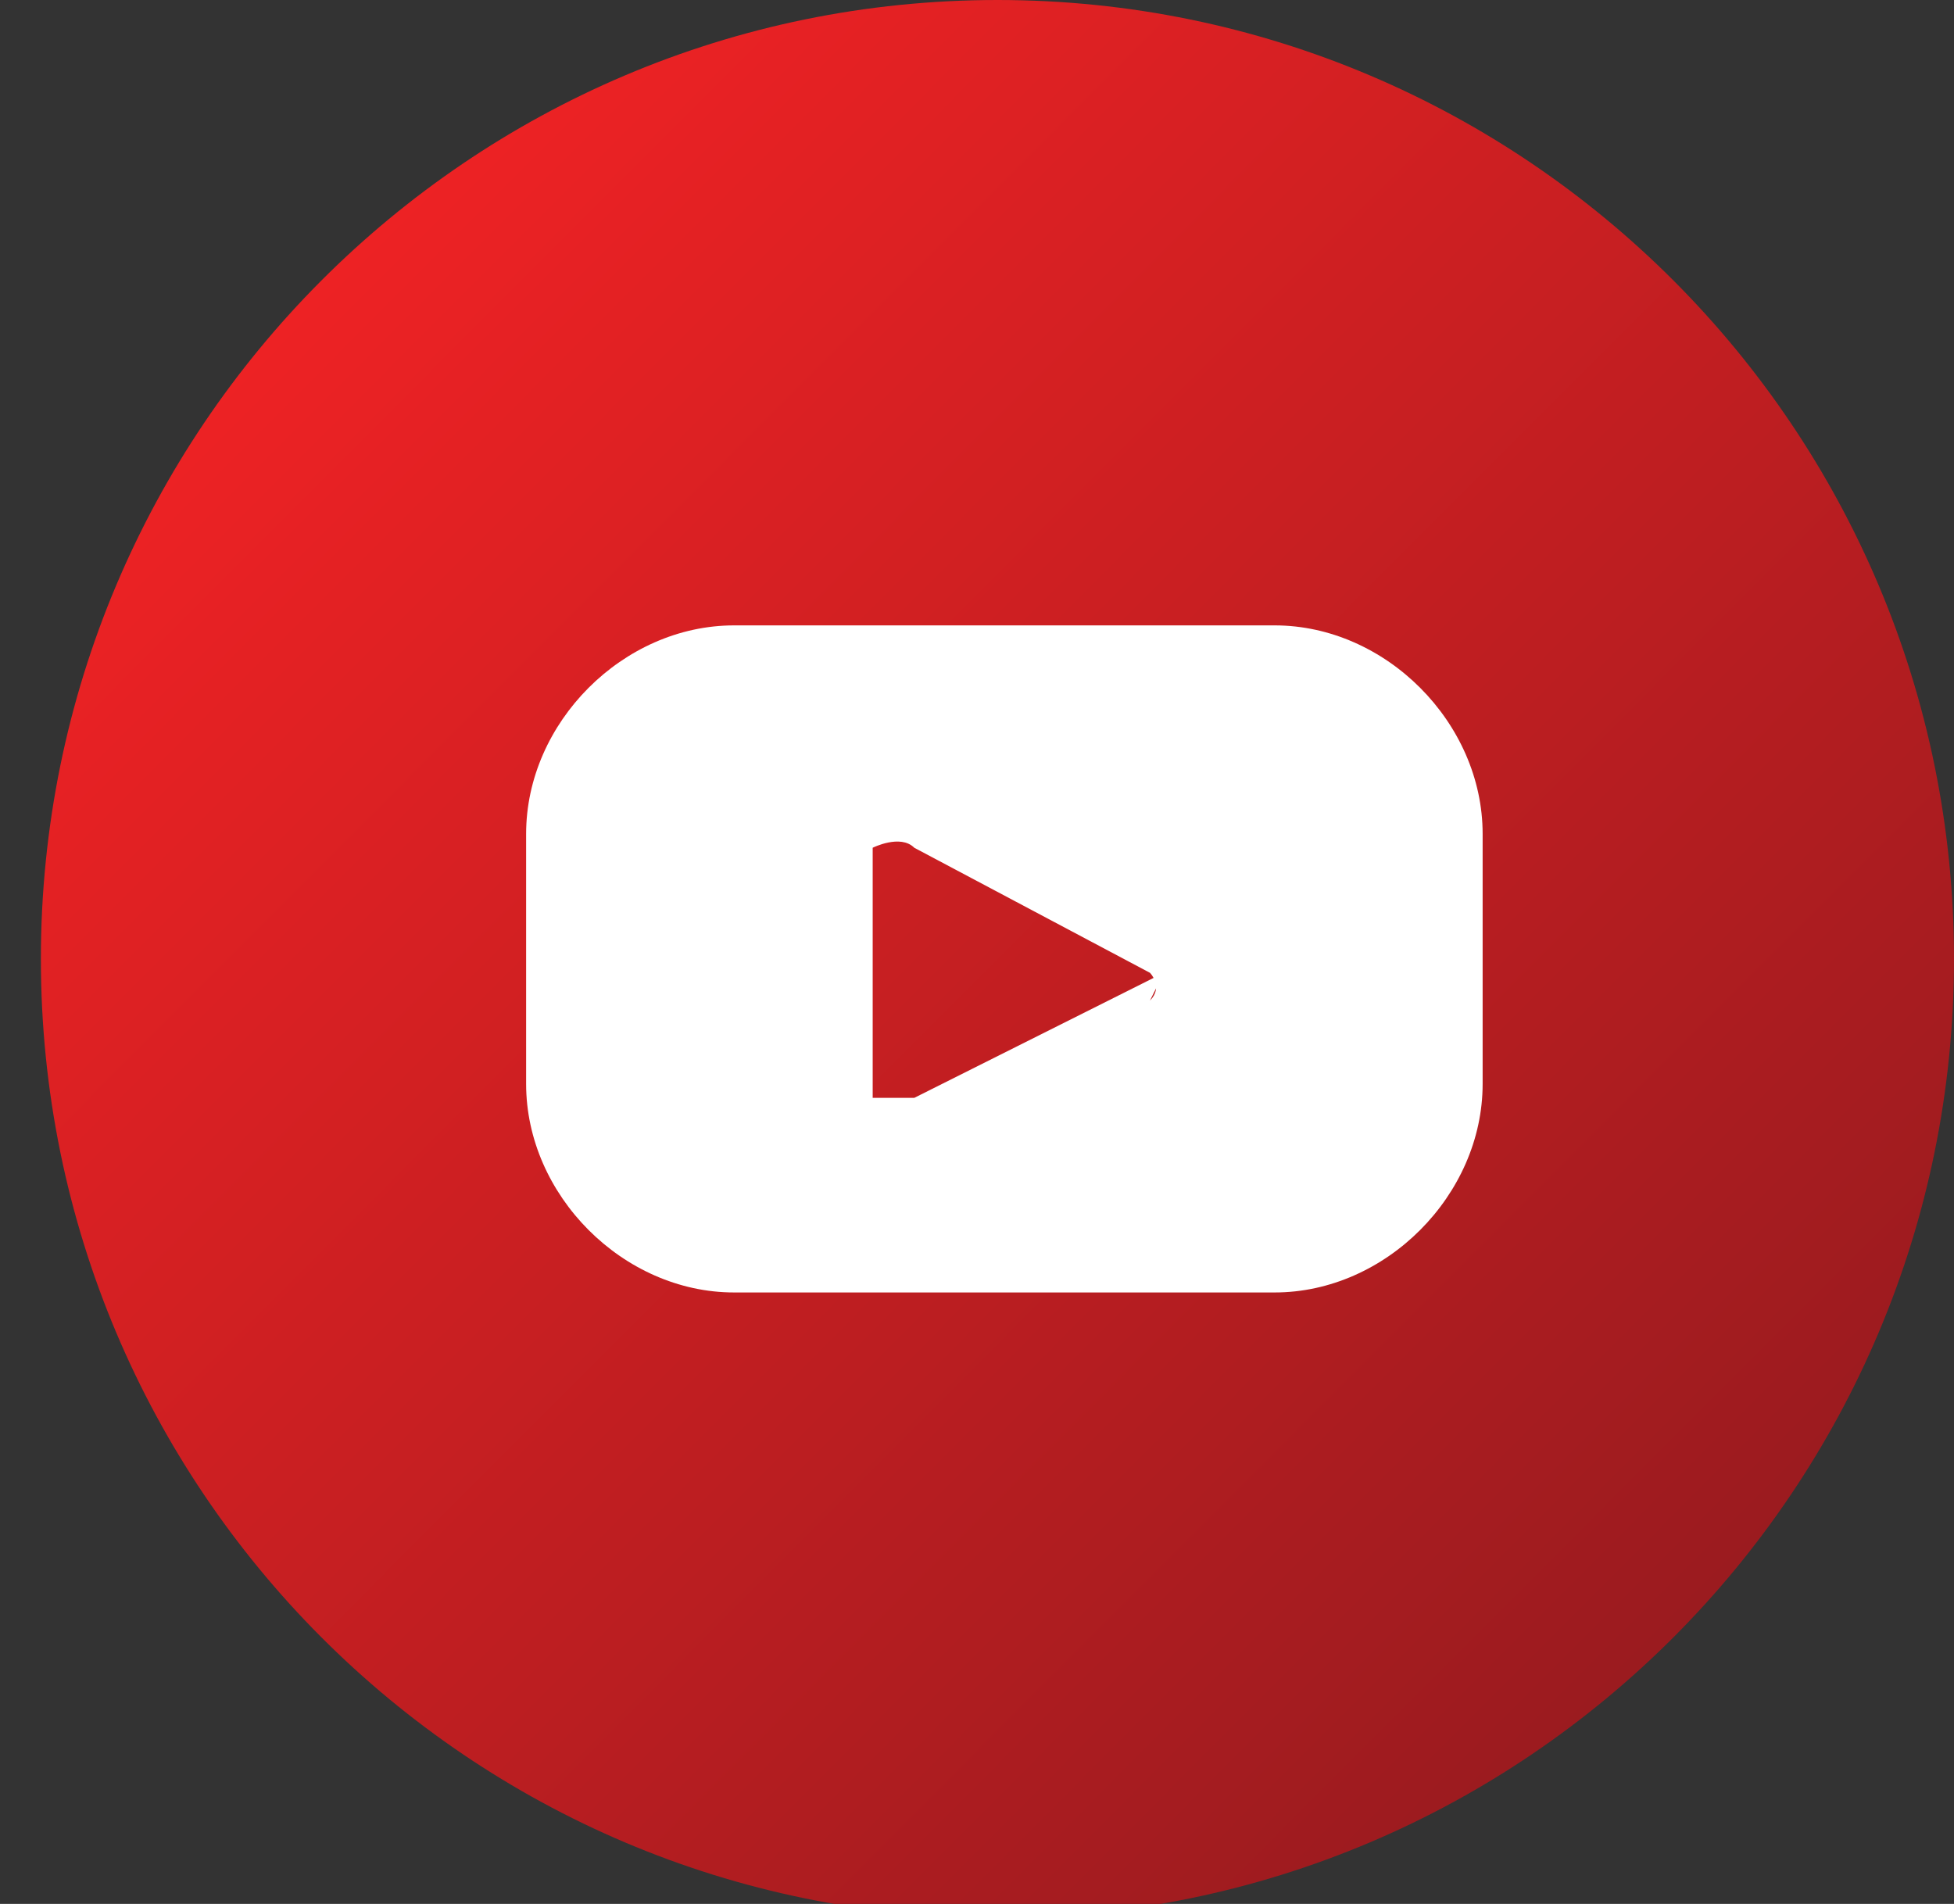
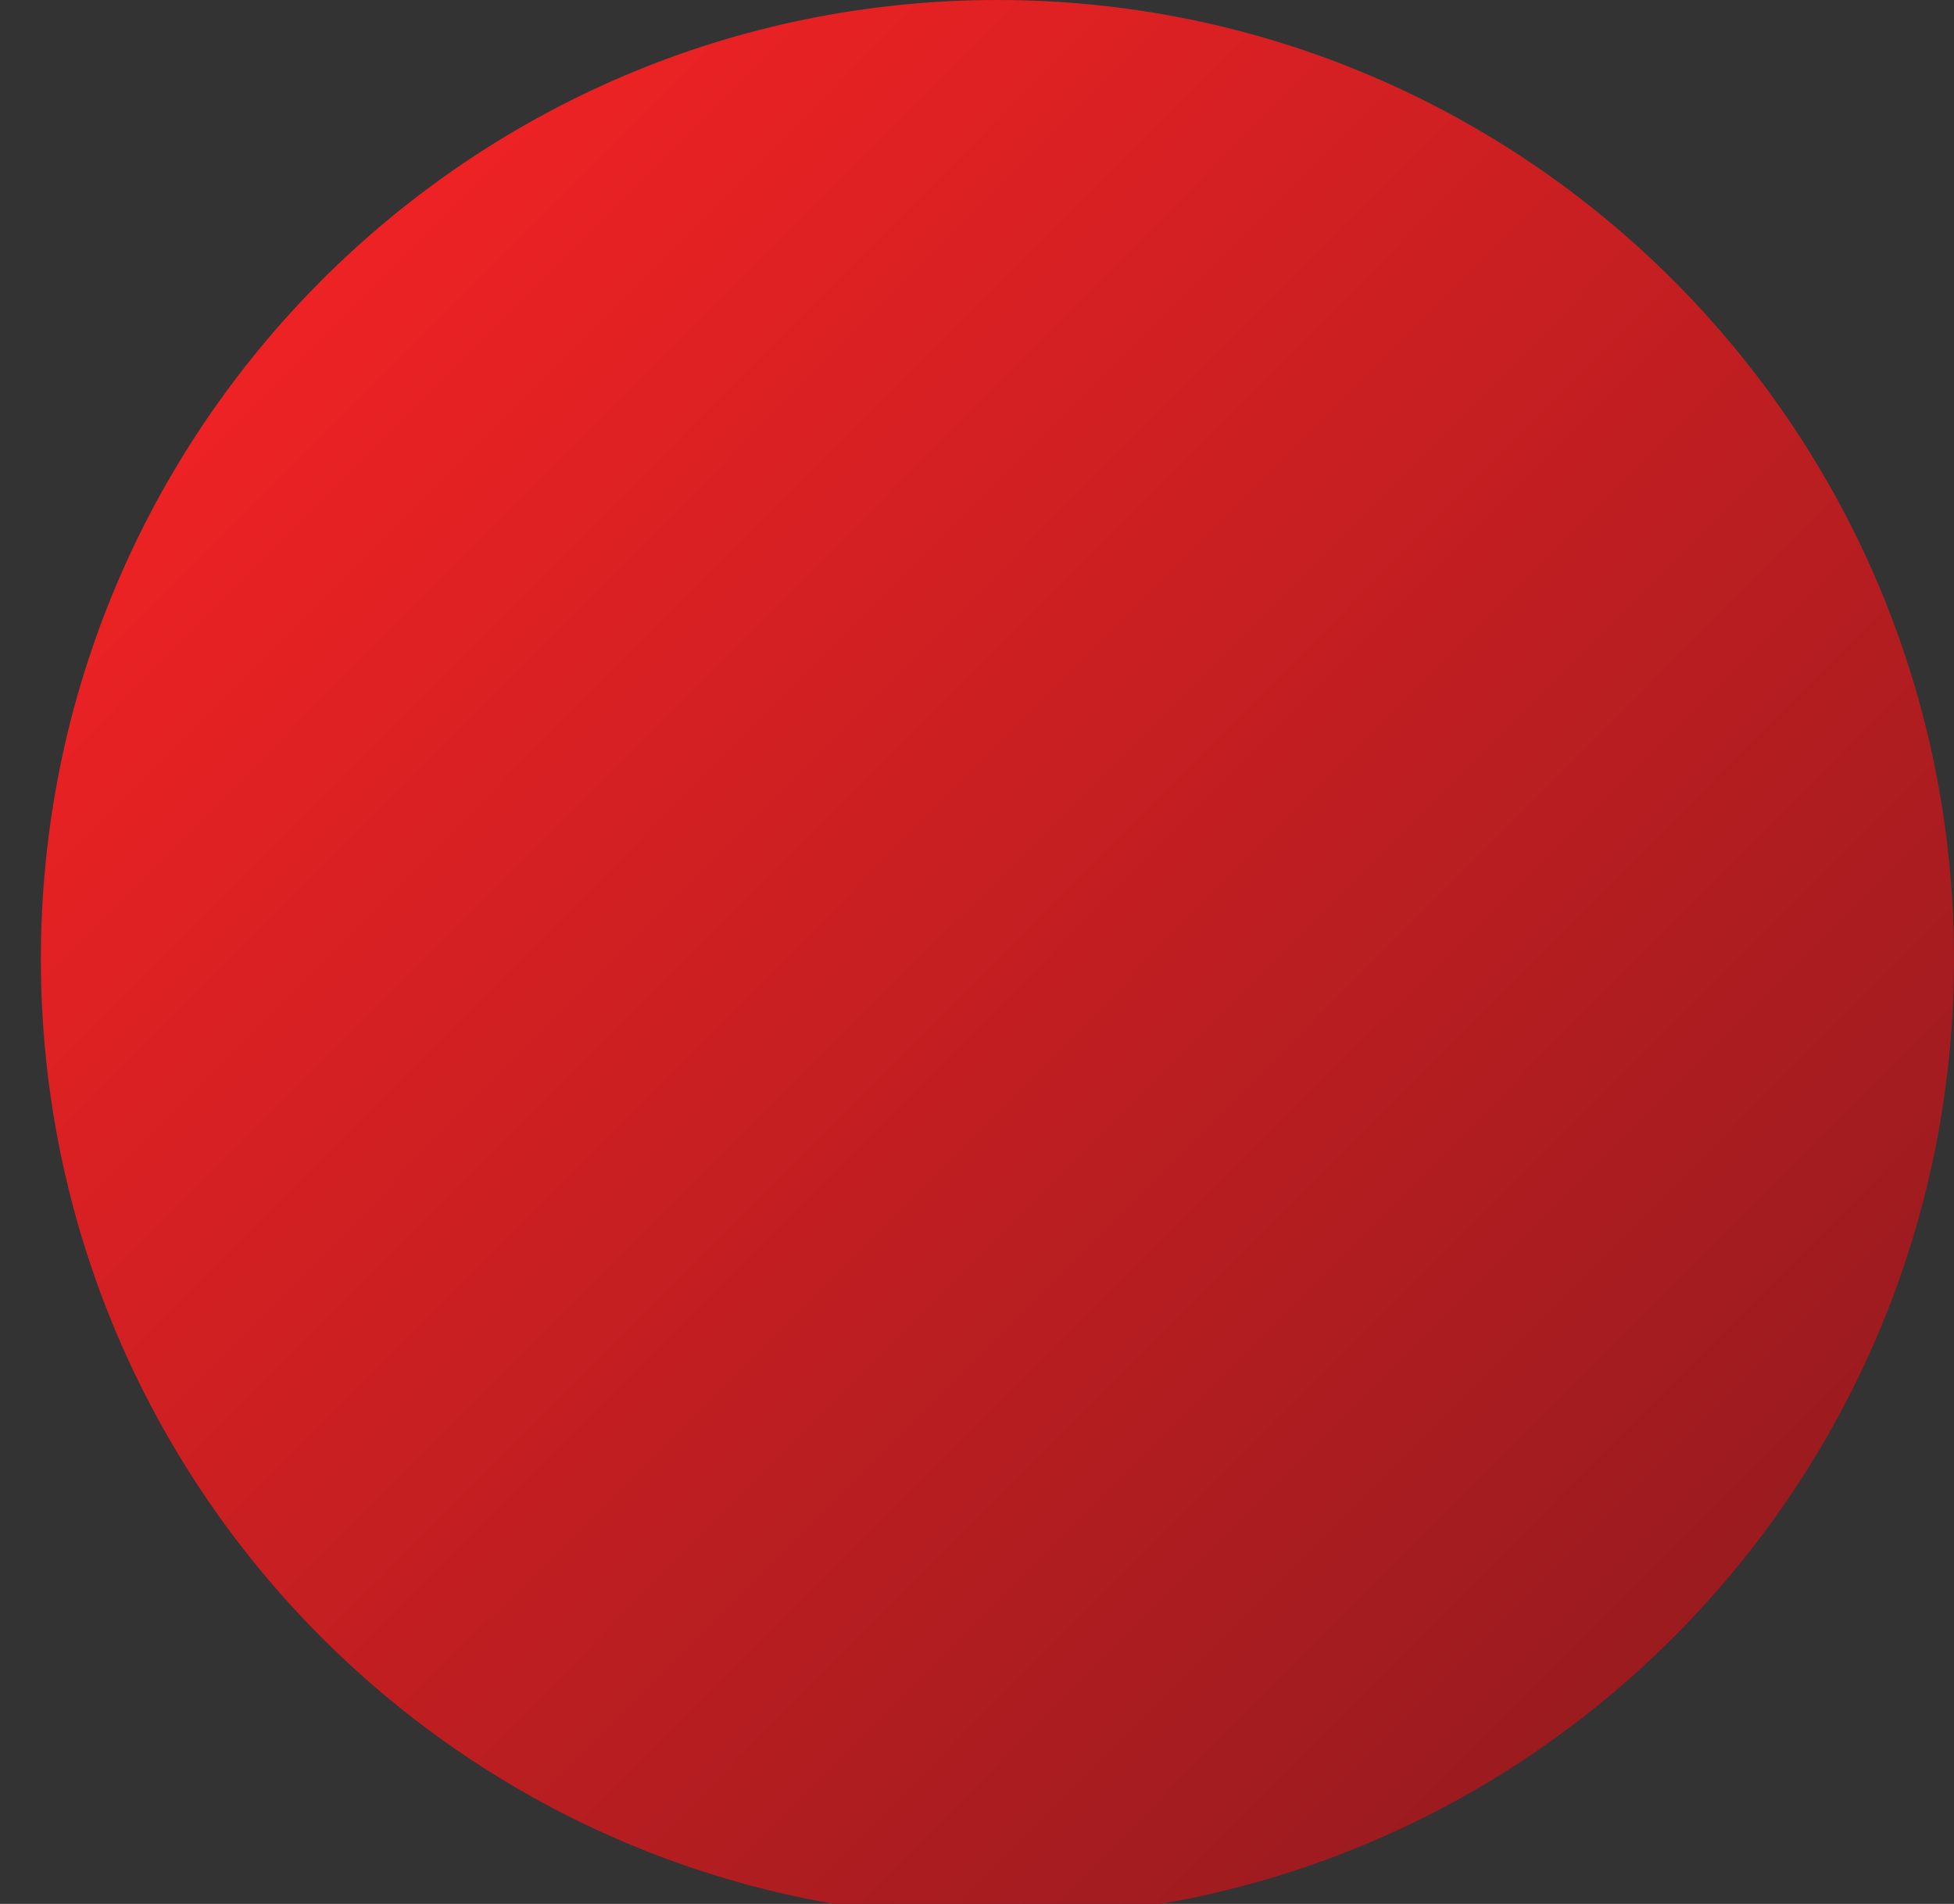
<svg xmlns="http://www.w3.org/2000/svg" width="39" height="38" viewBox="0 0 39 38" fill="none">
  <rect x="0" y="0" width="39" height="38" fill="#333333" stroke="none" />
  <path d="M19.908 38.277C30.452 38.277 39 29.709 39 19.139C39 8.569 30.452 0 19.908 0C9.364 0 0.816 8.569 0.816 19.139C0.816 29.709 9.364 38.277 19.908 38.277Z" fill="url(#paint0_linear_0_359)" />
-   <path d="M29.592 16.642C29.592 14.423 27.655 12.482 25.442 12.482H14.651C12.437 12.482 10.501 14.423 10.501 16.642V21.635C10.501 23.854 12.437 25.796 14.651 25.796H25.442C27.655 25.796 29.592 23.854 29.592 21.635V16.642ZM23.228 19.416L18.248 21.912H17.418V16.92C17.418 16.92 17.971 16.642 18.248 16.92L22.952 19.416C22.952 19.416 23.228 19.693 22.952 19.971L23.228 19.416Z" fill="white" />
  <defs>
    <linearGradient id="paint0_linear_0_359" x1="6.627" y1="5.547" x2="33.532" y2="32.387" gradientUnits="userSpaceOnUse">
      <stop stop-color="#ED2224" />
      <stop offset="1" stop-color="#9B1B1F" />
    </linearGradient>
  </defs>
</svg>